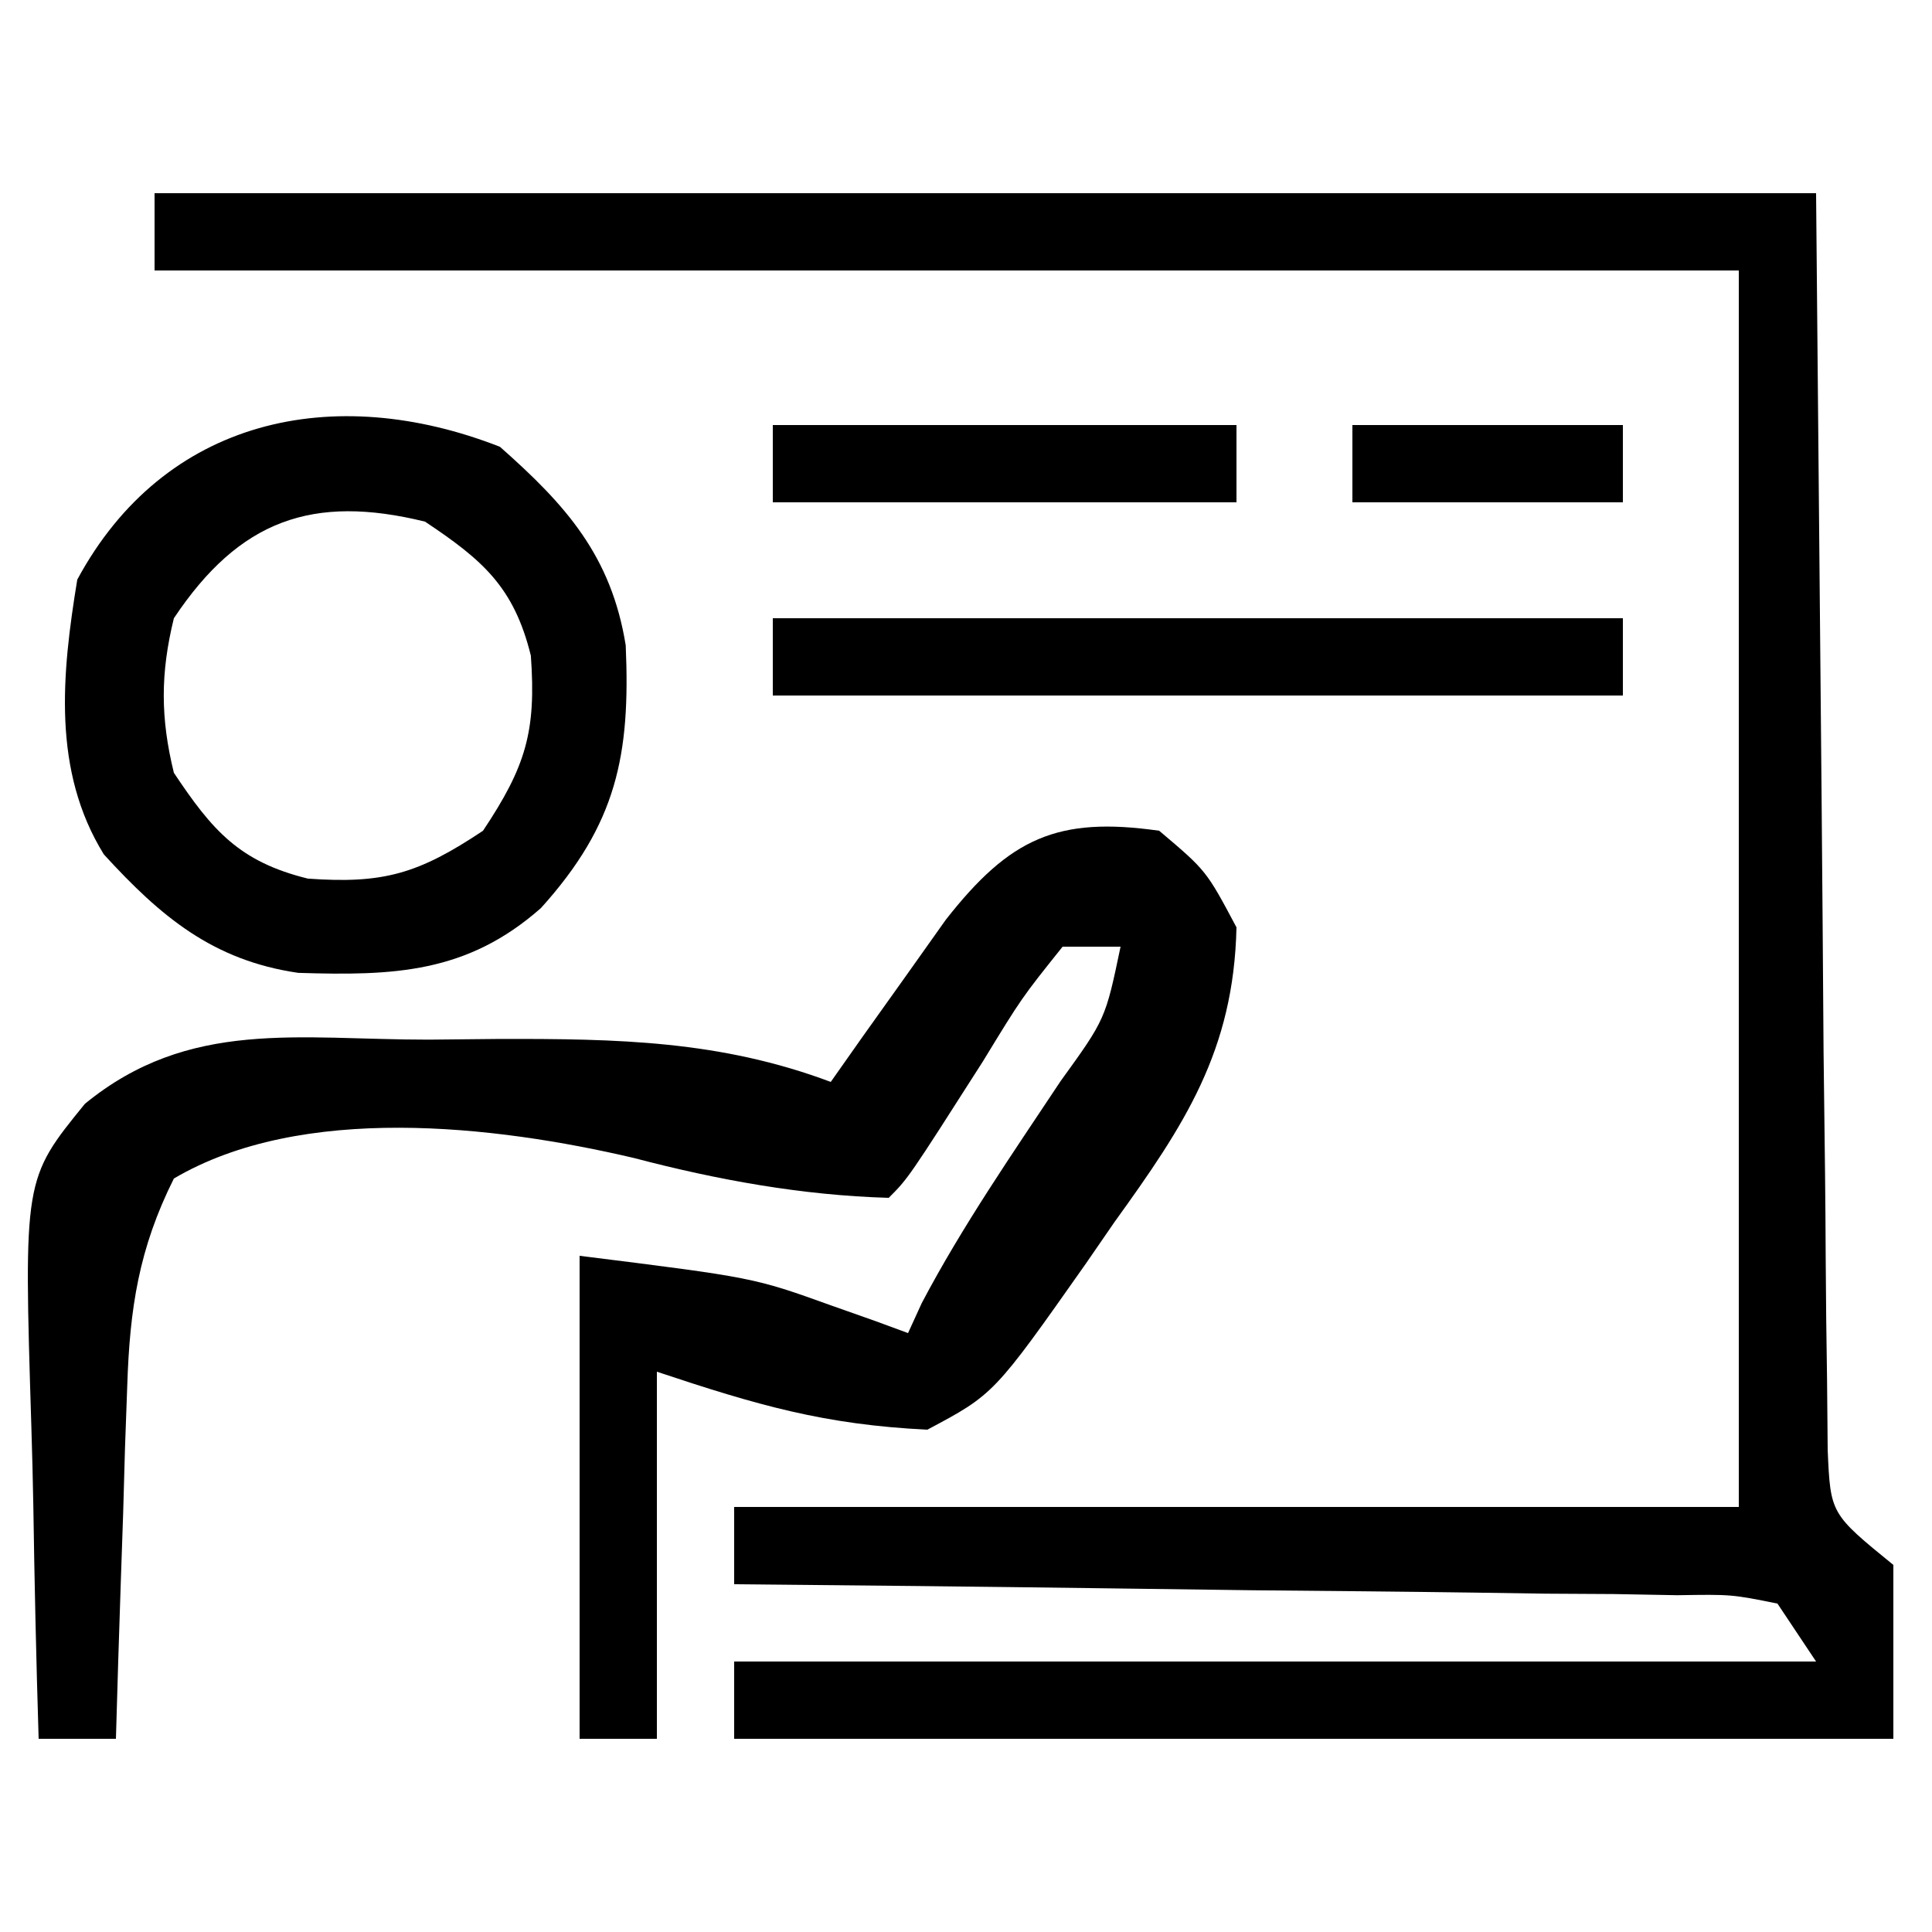
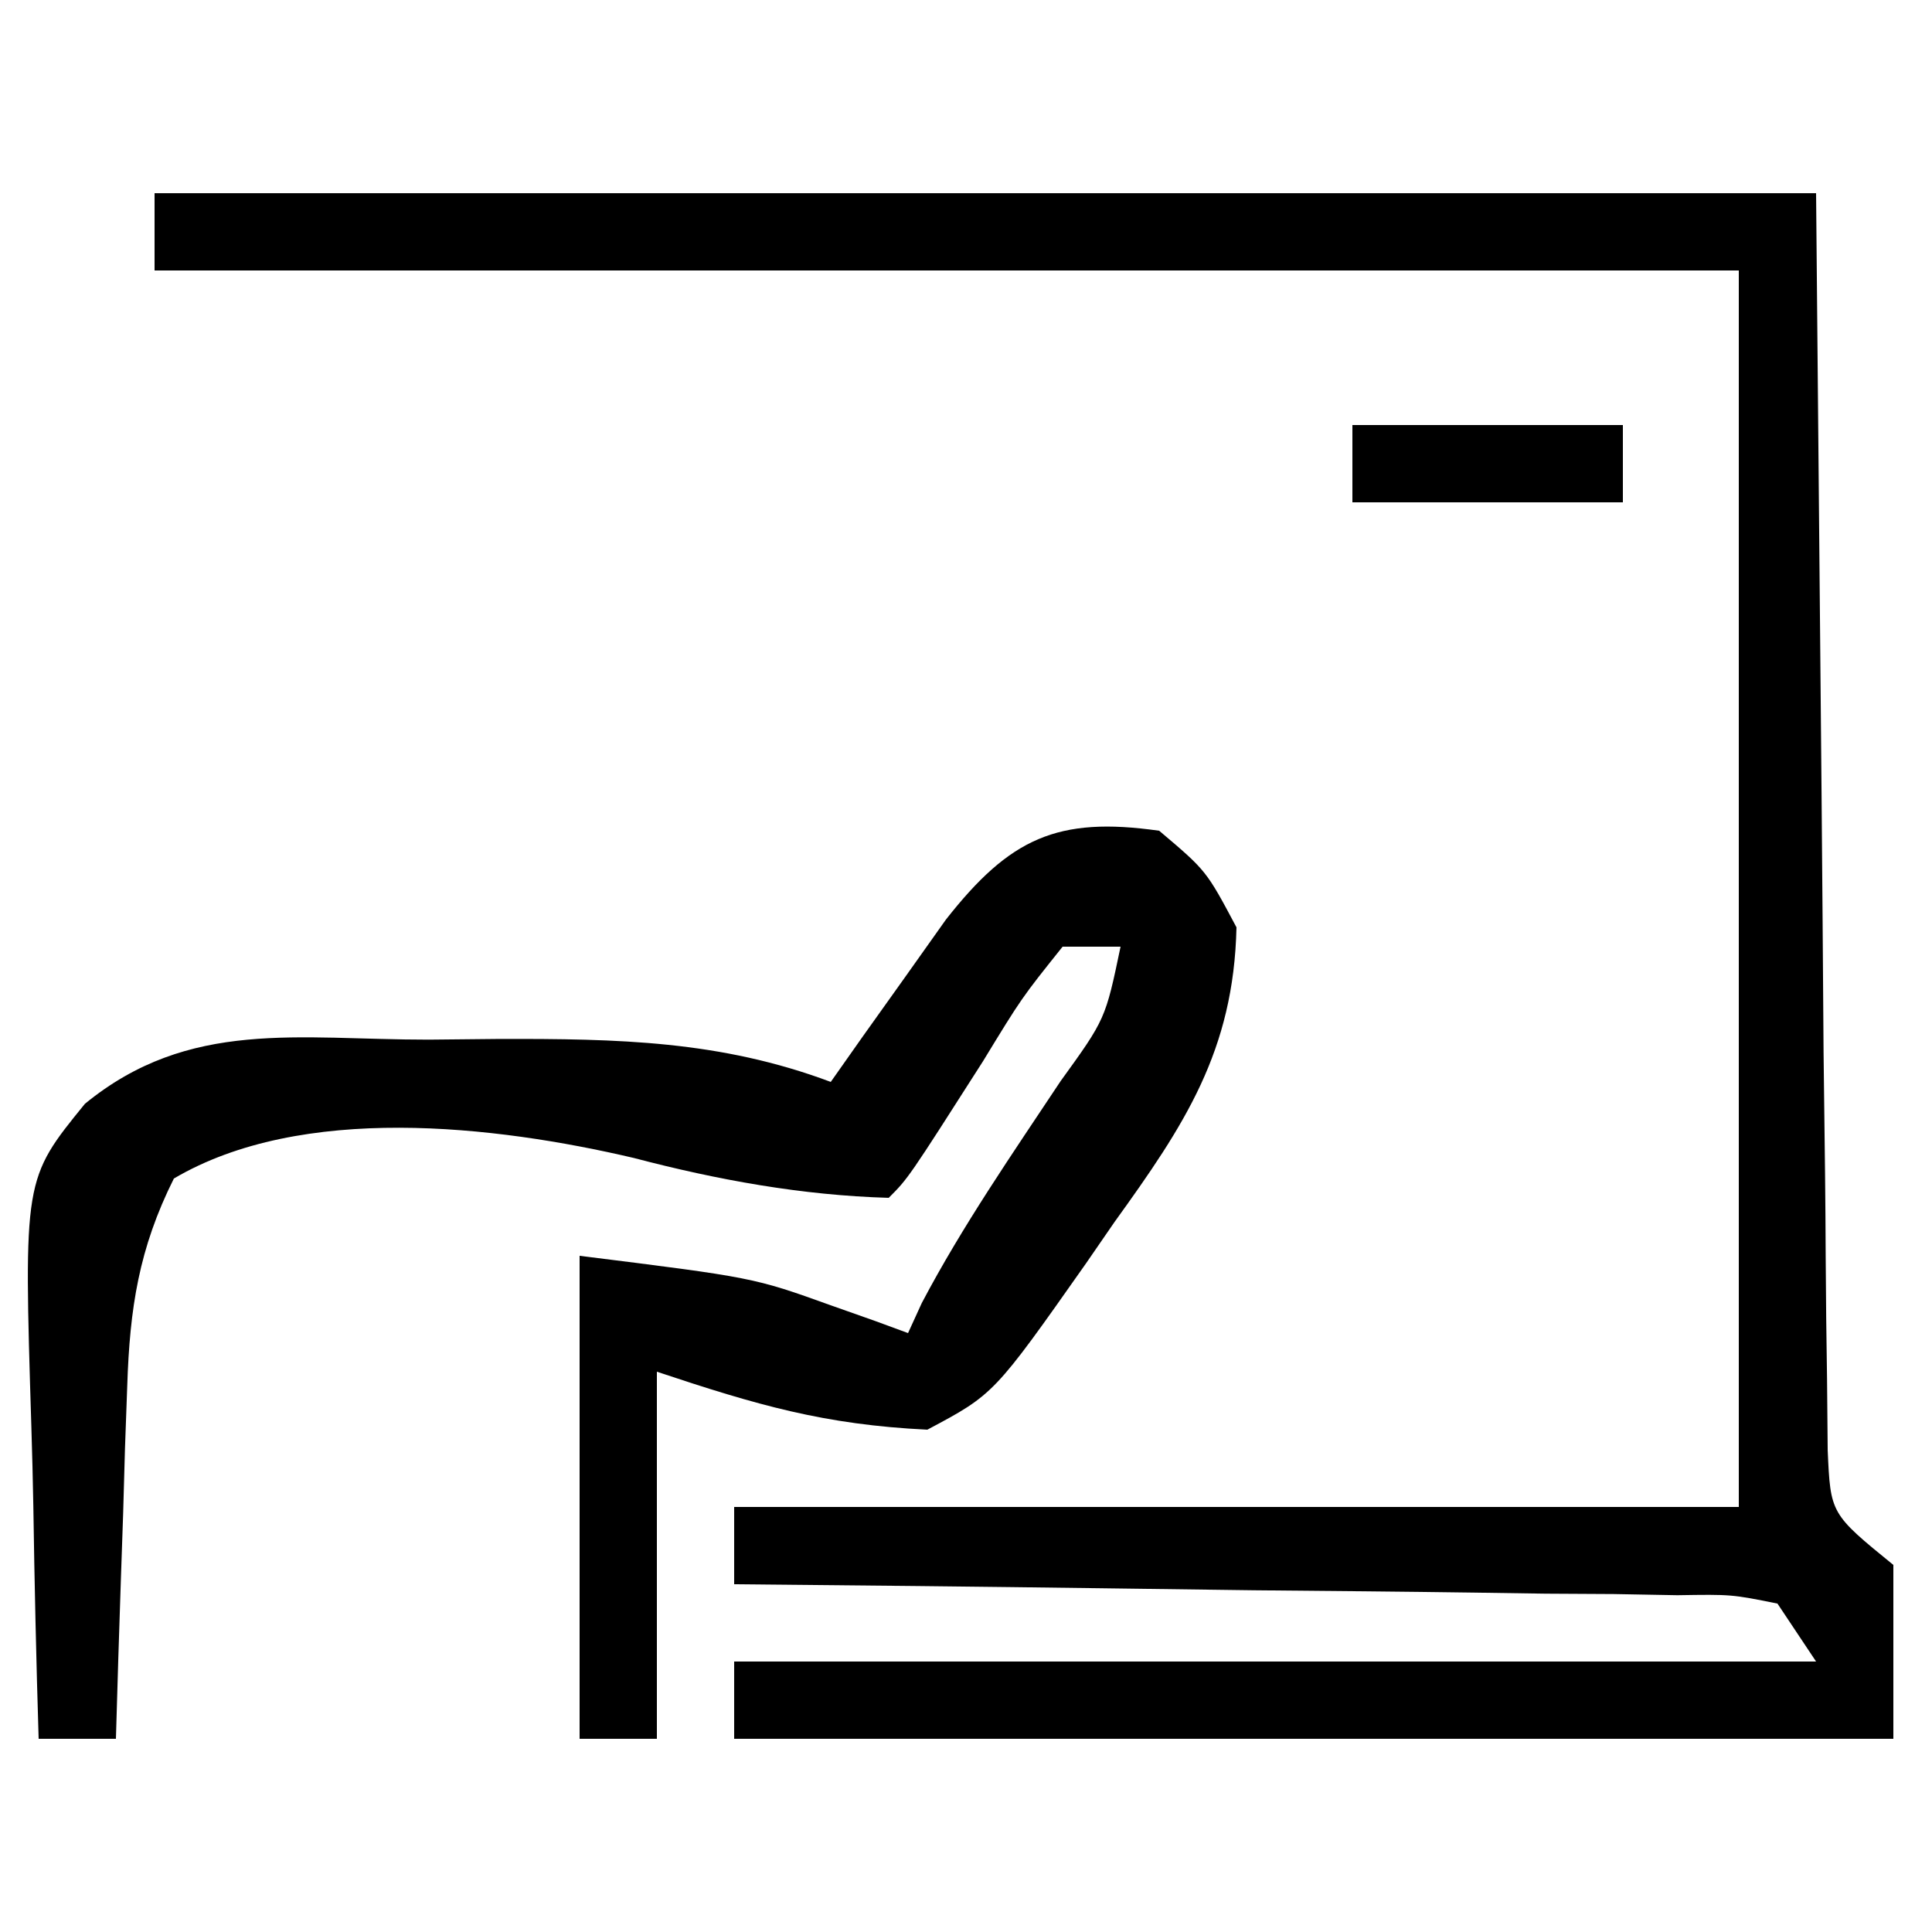
<svg xmlns="http://www.w3.org/2000/svg" version="1.1" width="100" height="100">
  <path d="M0 0 C28.38 0 56.76 0 86 0 C86.312 33.812 86.312 33.812 86.388 44.488 C86.425 47.646 86.425 47.646 86.465 50.805 C86.481 52.211 86.491 53.618 86.497 55.025 C86.507 57.156 86.535 59.286 86.568 61.417 C86.579 62.619 86.59 63.82 86.601 65.058 C86.745 68.351 86.745 68.351 90 71 C90 73.97 90 76.94 90 80 C70.2 80 50.4 80 30 80 C30 78.68 30 77.36 30 76 C48.48 76 66.96 76 86 76 C85.34 75.01 84.68 74.02 84 73 C81.622 72.523 81.622 72.523 78.816 72.568 C77.194 72.538 77.194 72.538 75.54 72.508 C74.369 72.501 73.199 72.495 71.992 72.488 C70.796 72.47 69.601 72.452 68.369 72.434 C64.537 72.38 60.706 72.346 56.875 72.312 C54.283 72.279 51.69 72.245 49.098 72.209 C42.732 72.124 36.366 72.056 30 72 C30 70.68 30 69.36 30 68 C47.16 68 64.32 68 82 68 C82 46.88 82 25.76 82 4 C54.94 4 27.88 4 0 4 C0 2.68 0 1.36 0 0 Z " fill="#000000" transform="translate(8,10)" />
  <path d="M0 0 C2.438 2.062 2.438 2.062 4 5 C3.858 11.401 1.297 15.244 -2.312 20.25 C-2.799 20.956 -3.286 21.663 -3.787 22.391 C-8.555 29.167 -8.555 29.167 -12 31 C-17.331 30.742 -20.805 29.732 -26 28 C-26 34.27 -26 40.54 -26 47 C-27.32 47 -28.64 47 -30 47 C-30 38.75 -30 30.5 -30 22 C-21 23.125 -21 23.125 -17 24.562 C-15.855 24.967 -15.855 24.967 -14.688 25.379 C-14.131 25.584 -13.574 25.789 -13 26 C-12.765 25.487 -12.531 24.974 -12.289 24.445 C-10.178 20.44 -7.604 16.726 -5.102 12.957 C-2.783 9.748 -2.783 9.748 -2 6 C-2.99 6 -3.98 6 -5 6 C-7.12 8.65 -7.12 8.65 -9.125 11.938 C-12.99 17.99 -12.99 17.99 -14 19 C-18.488 18.87 -22.856 18.075 -27.188 16.938 C-34.417 15.242 -44.382 14.104 -51 18 C-52.812 21.622 -53.285 24.718 -53.414 28.738 C-53.453 29.805 -53.491 30.872 -53.531 31.971 C-53.562 33.073 -53.593 34.176 -53.625 35.312 C-53.664 36.435 -53.702 37.557 -53.742 38.713 C-53.836 41.475 -53.922 44.237 -54 47 C-55.32 47 -56.64 47 -58 47 C-58.124 42.98 -58.215 38.961 -58.275 34.939 C-58.3 33.574 -58.334 32.208 -58.377 30.843 C-58.775 18.027 -58.775 18.027 -55.605 14.133 C-50.205 9.712 -44.556 10.816 -37.812 10.812 C-35.982 10.794 -35.982 10.794 -34.115 10.775 C-28.035 10.765 -22.721 10.856 -17 13 C-16.186 11.844 -16.186 11.844 -15.355 10.664 C-14.282 9.16 -14.282 9.16 -13.188 7.625 C-12.48 6.627 -11.772 5.63 -11.043 4.602 C-7.734 0.388 -5.276 -0.754 0 0 Z " fill="#000000" transform="translate(60,43)" />
-   <path d="M0 0 C3.418 3.016 5.766 5.646 6.512 10.277 C6.759 15.95 6.052 19.523 2.125 23.875 C-1.713 27.261 -5.509 27.384 -10.438 27.23 C-14.864 26.585 -17.56 24.314 -20.5 21.098 C-23.178 16.768 -22.678 11.759 -21.875 6.875 C-17.376 -1.471 -8.629 -3.377 0 0 Z M-16.875 8.875 C-17.573 11.715 -17.573 14.035 -16.875 16.875 C-14.886 19.859 -13.49 21.478 -9.938 22.352 C-6.014 22.634 -4.204 22.094 -0.875 19.875 C1.344 16.546 1.884 14.736 1.602 10.812 C0.728 7.26 -0.891 5.864 -3.875 3.875 C-9.692 2.444 -13.483 3.787 -16.875 8.875 Z " fill="#000000" transform="translate(25.875,23.125)" />
-   <path d="M0 0 C14.52 0 29.04 0 44 0 C44 1.32 44 2.64 44 4 C29.48 4 14.96 4 0 4 C0 2.68 0 1.36 0 0 Z " fill="#000000" transform="translate(40,32)" />
-   <path d="M0 0 C7.92 0 15.84 0 24 0 C24 1.32 24 2.64 24 4 C16.08 4 8.16 4 0 4 C0 2.68 0 1.36 0 0 Z " fill="#000000" transform="translate(40,22)" />
  <path d="M0 0 C4.62 0 9.24 0 14 0 C14 1.32 14 2.64 14 4 C9.38 4 4.76 4 0 4 C0 2.68 0 1.36 0 0 Z " fill="#000000" transform="translate(70,22)" />
</svg>